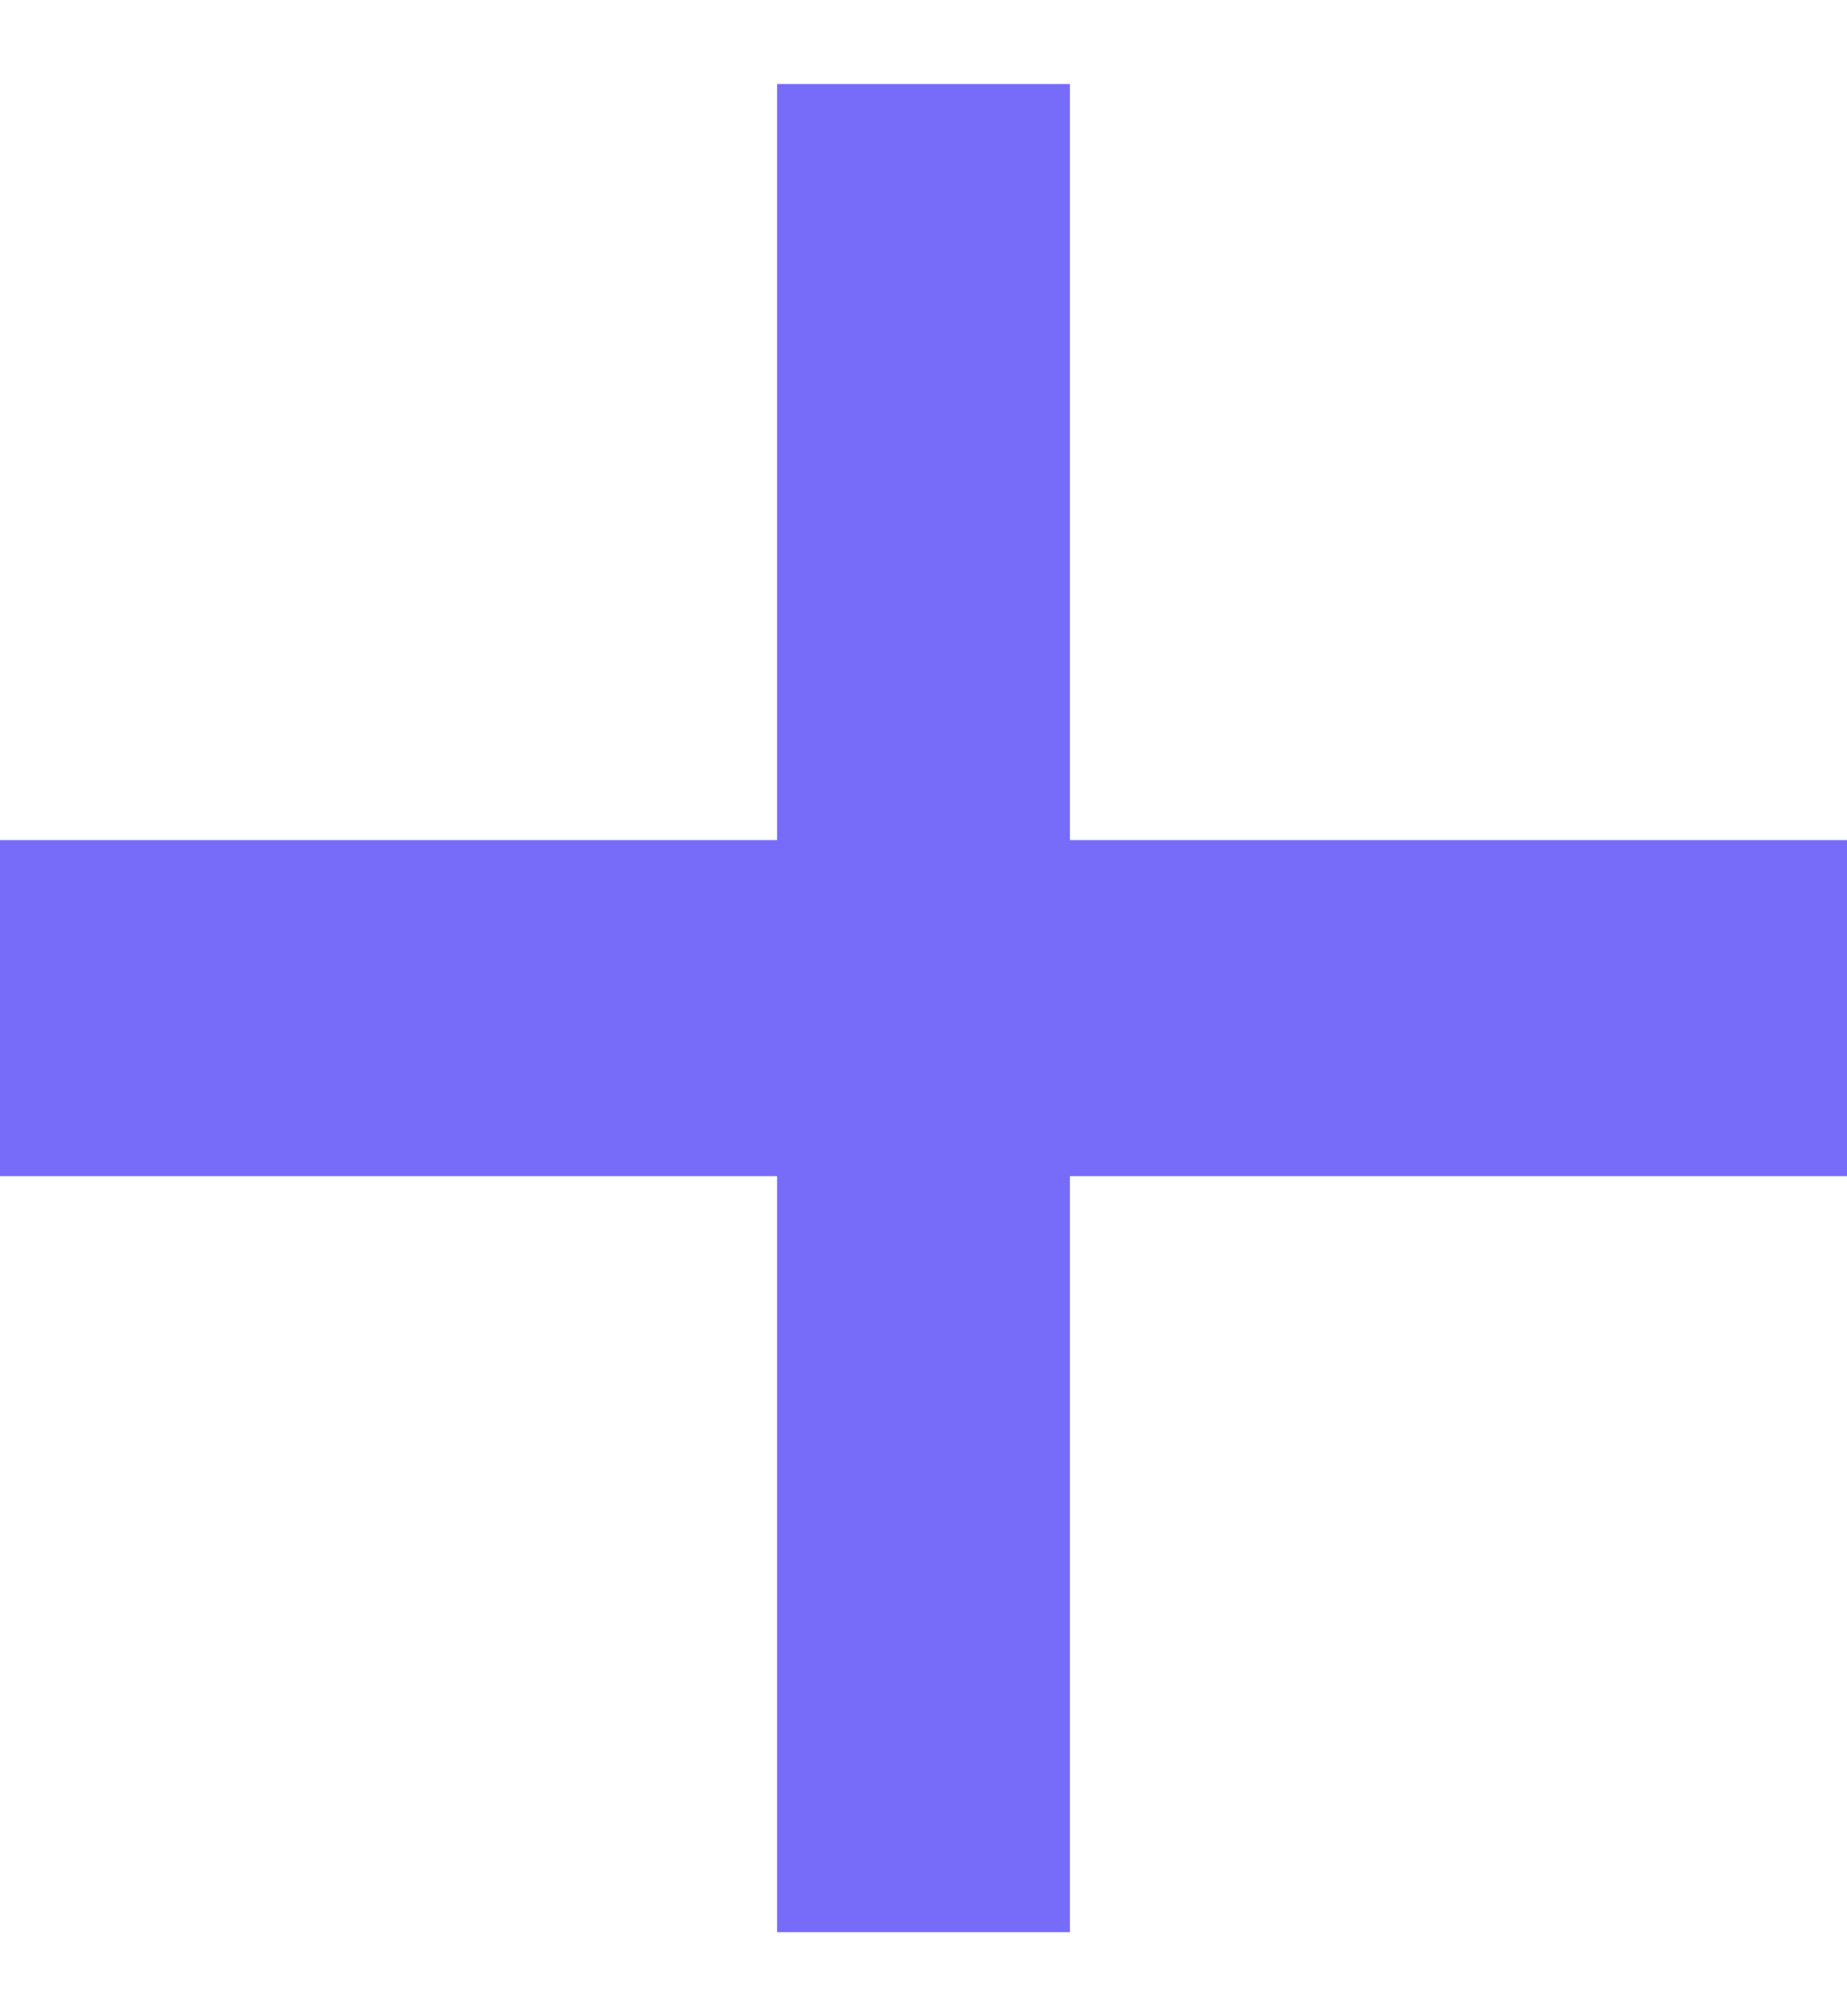
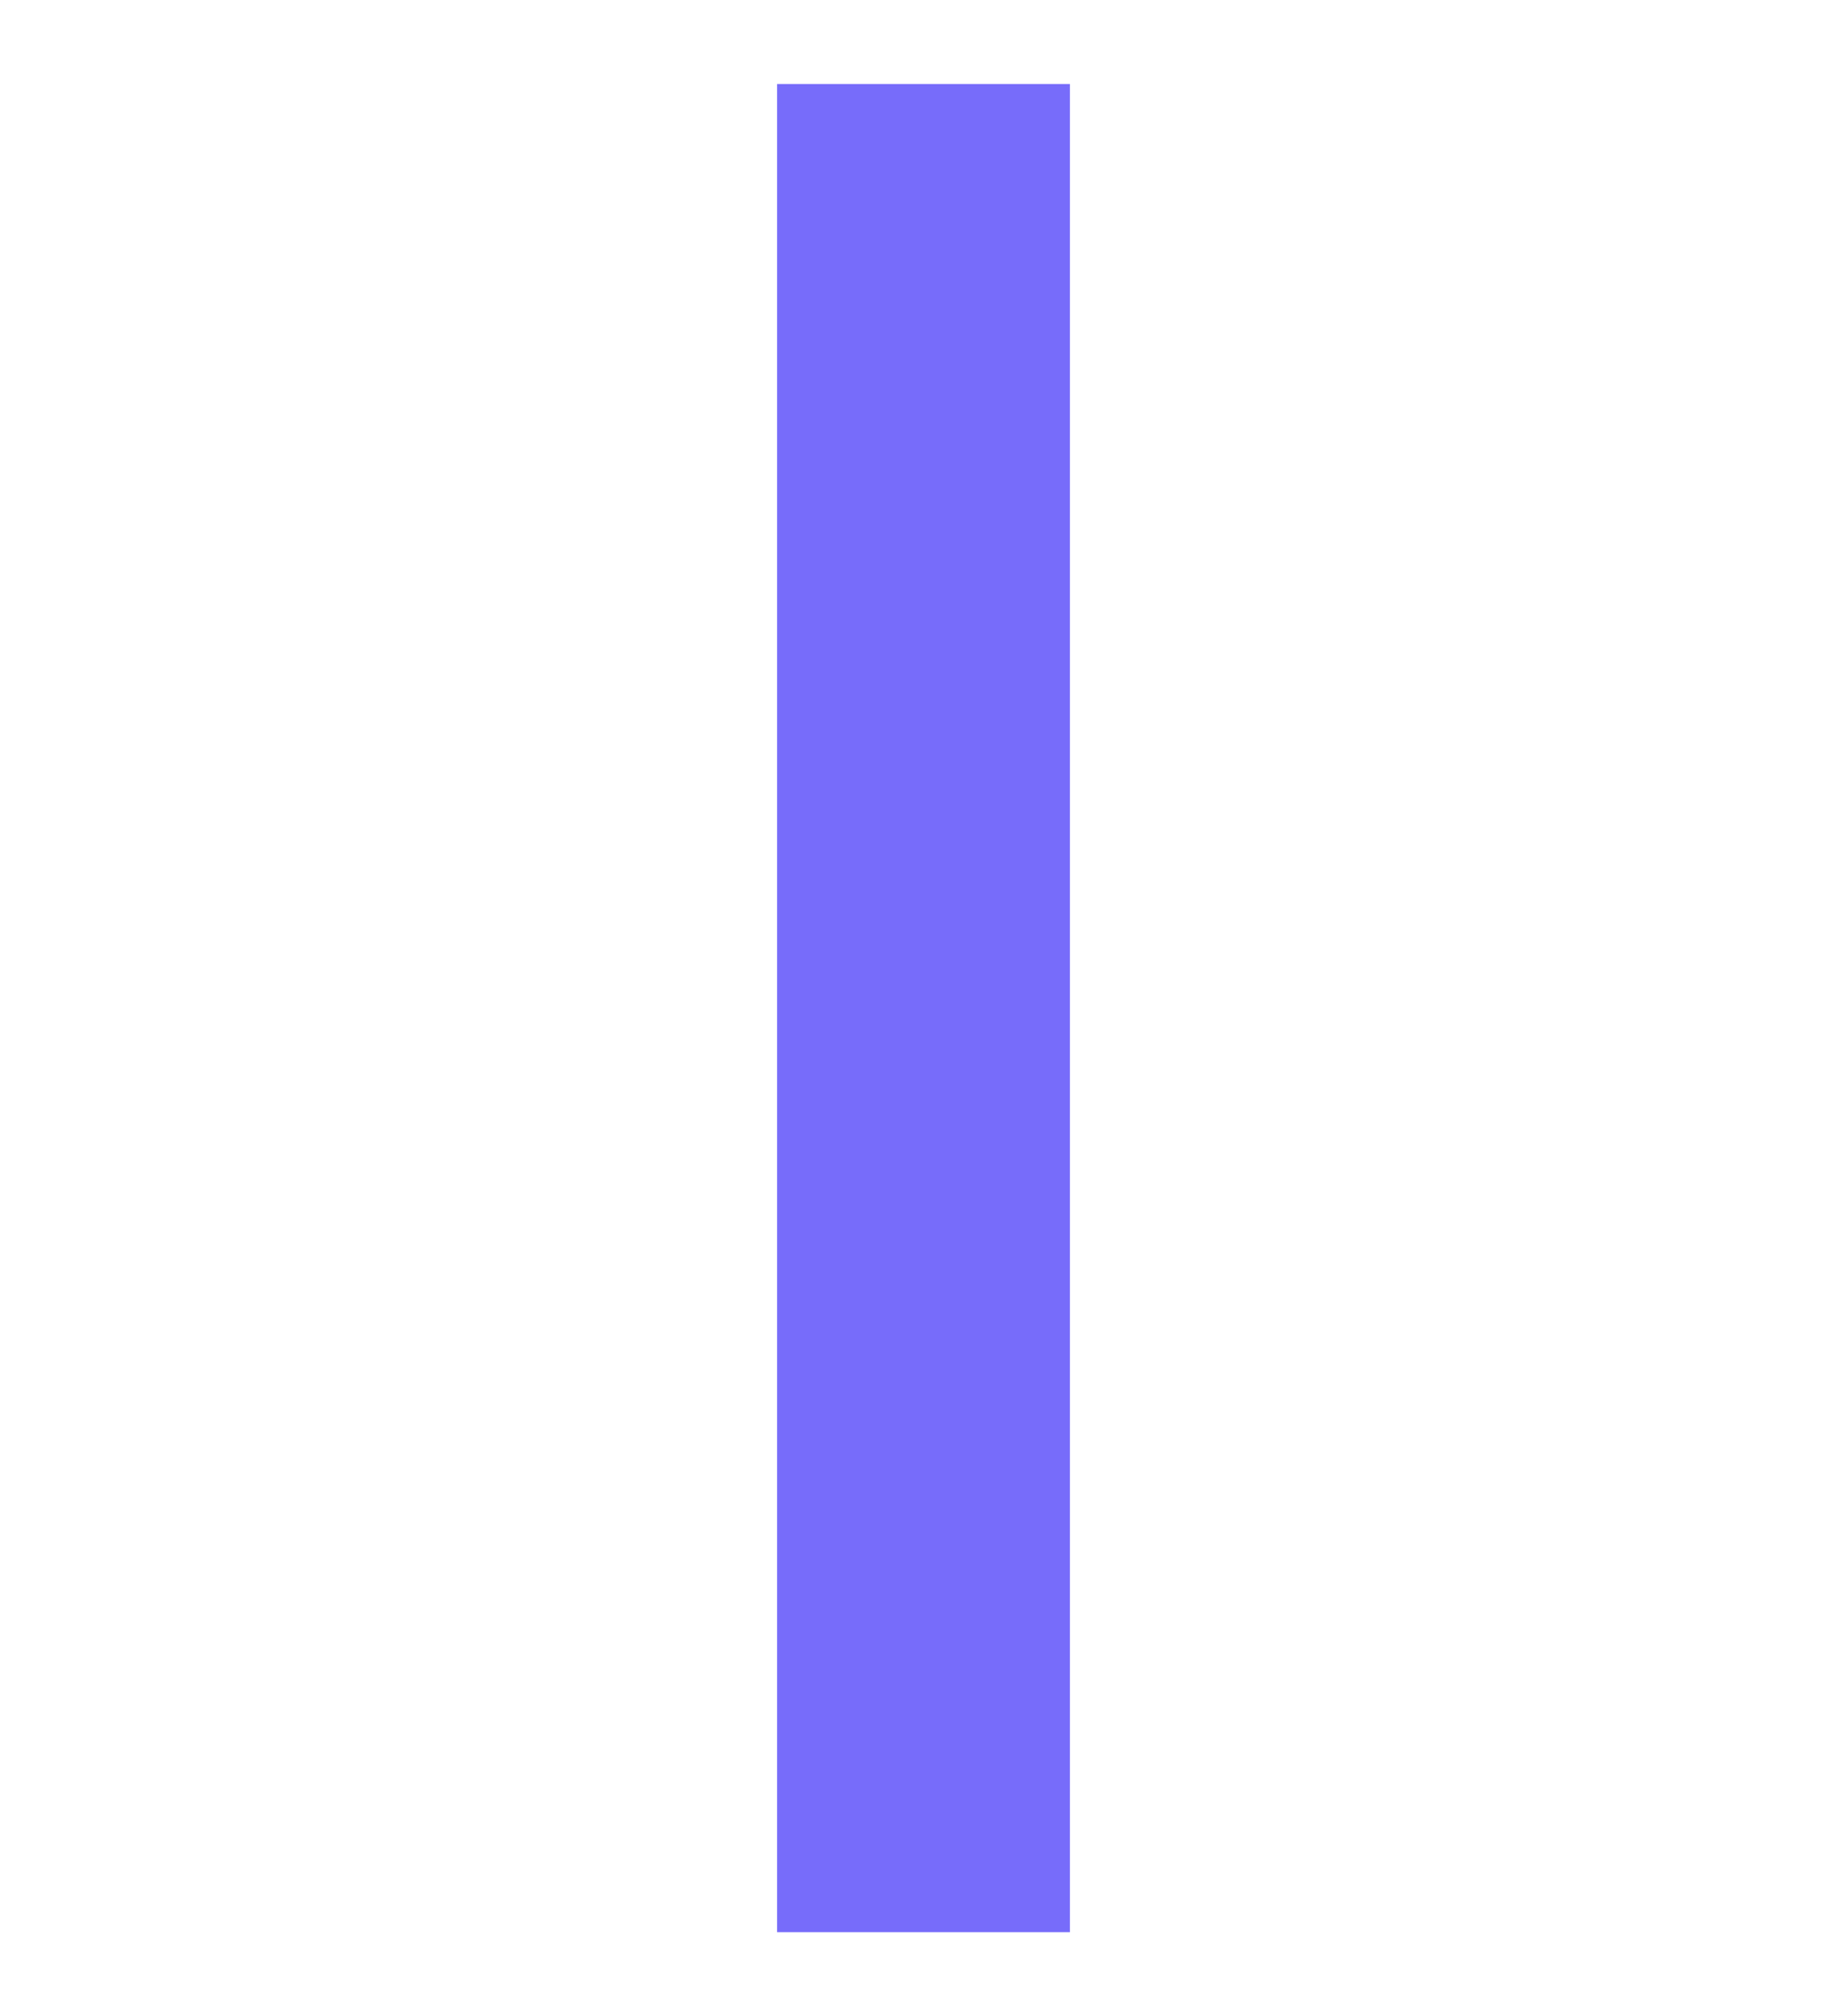
<svg xmlns="http://www.w3.org/2000/svg" width="11px" height="12px" viewBox="0 0 11 12" version="1.1">
  <g id="Group-28">
-     <path d="M0 5L11 5L11 7L0 7L0 5Z" id="Rectangle" fill="#776CFA" fill-rule="evenodd" stroke="none" />
    <path d="M4.628 11.5L4.628 0.5L6.372 0.5L6.372 11.5L4.628 11.5Z" id="Rectangle" fill="#776CFA" fill-rule="evenodd" stroke="none" />
  </g>
</svg>